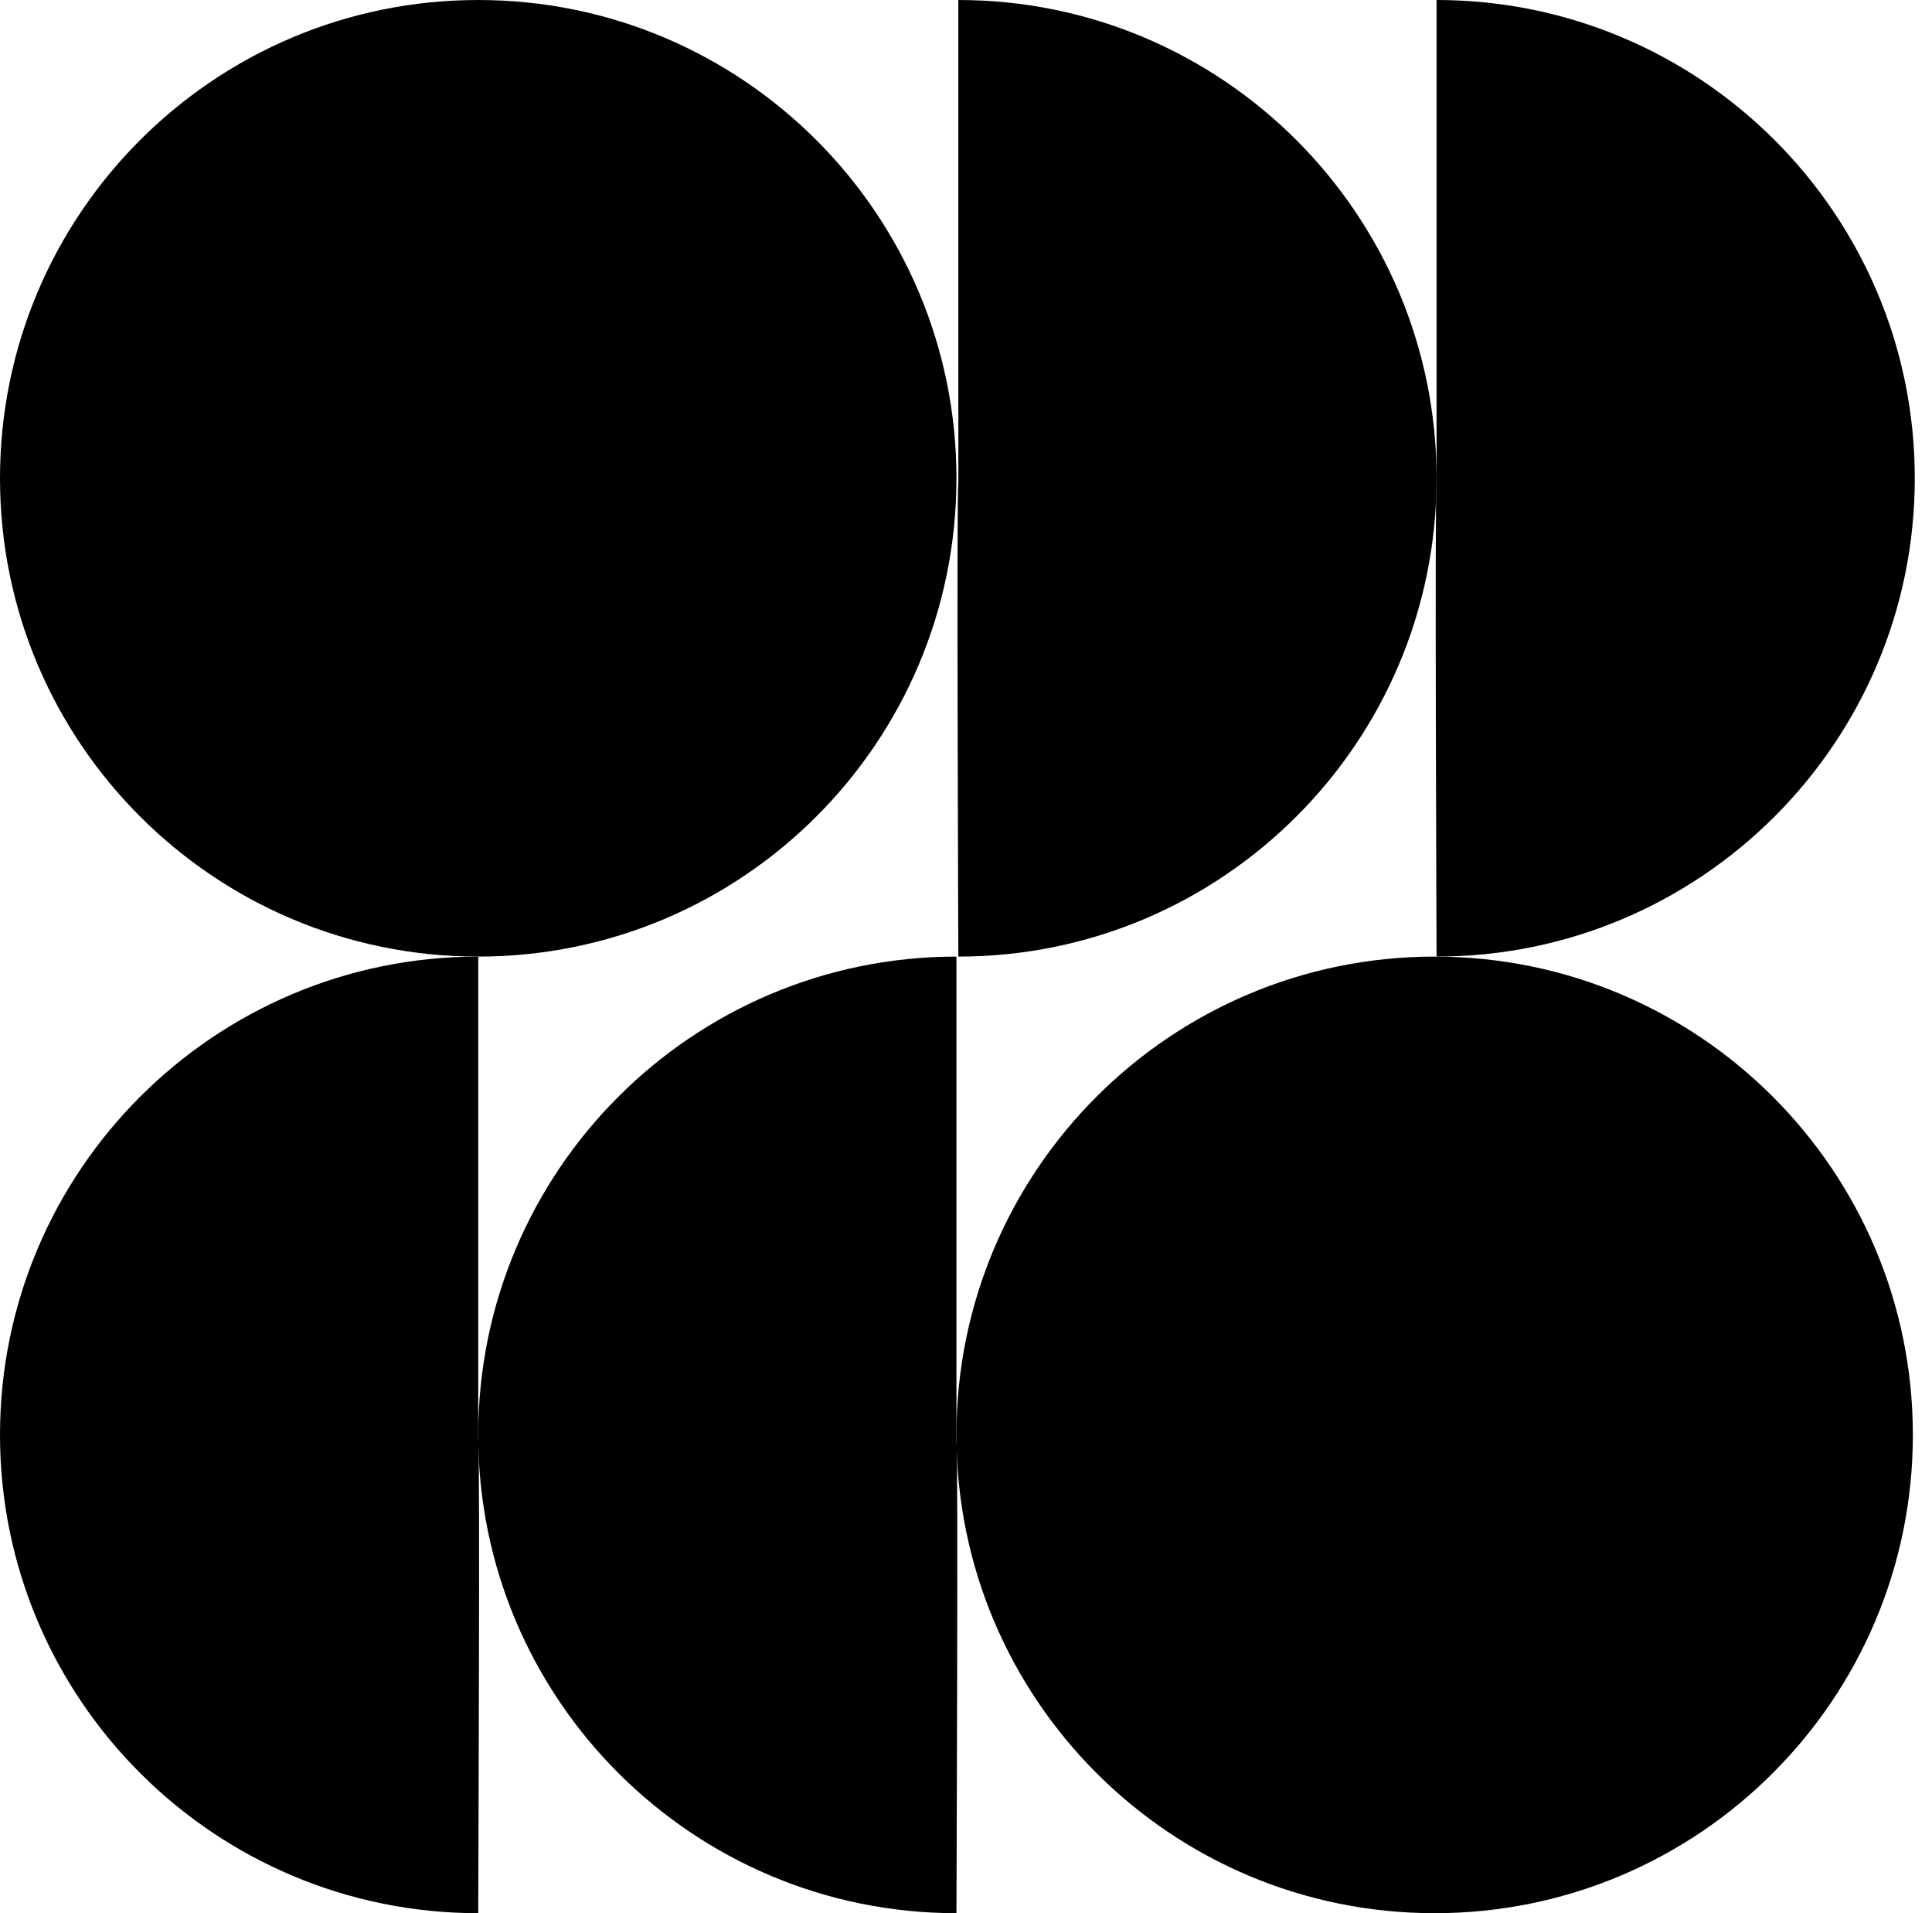
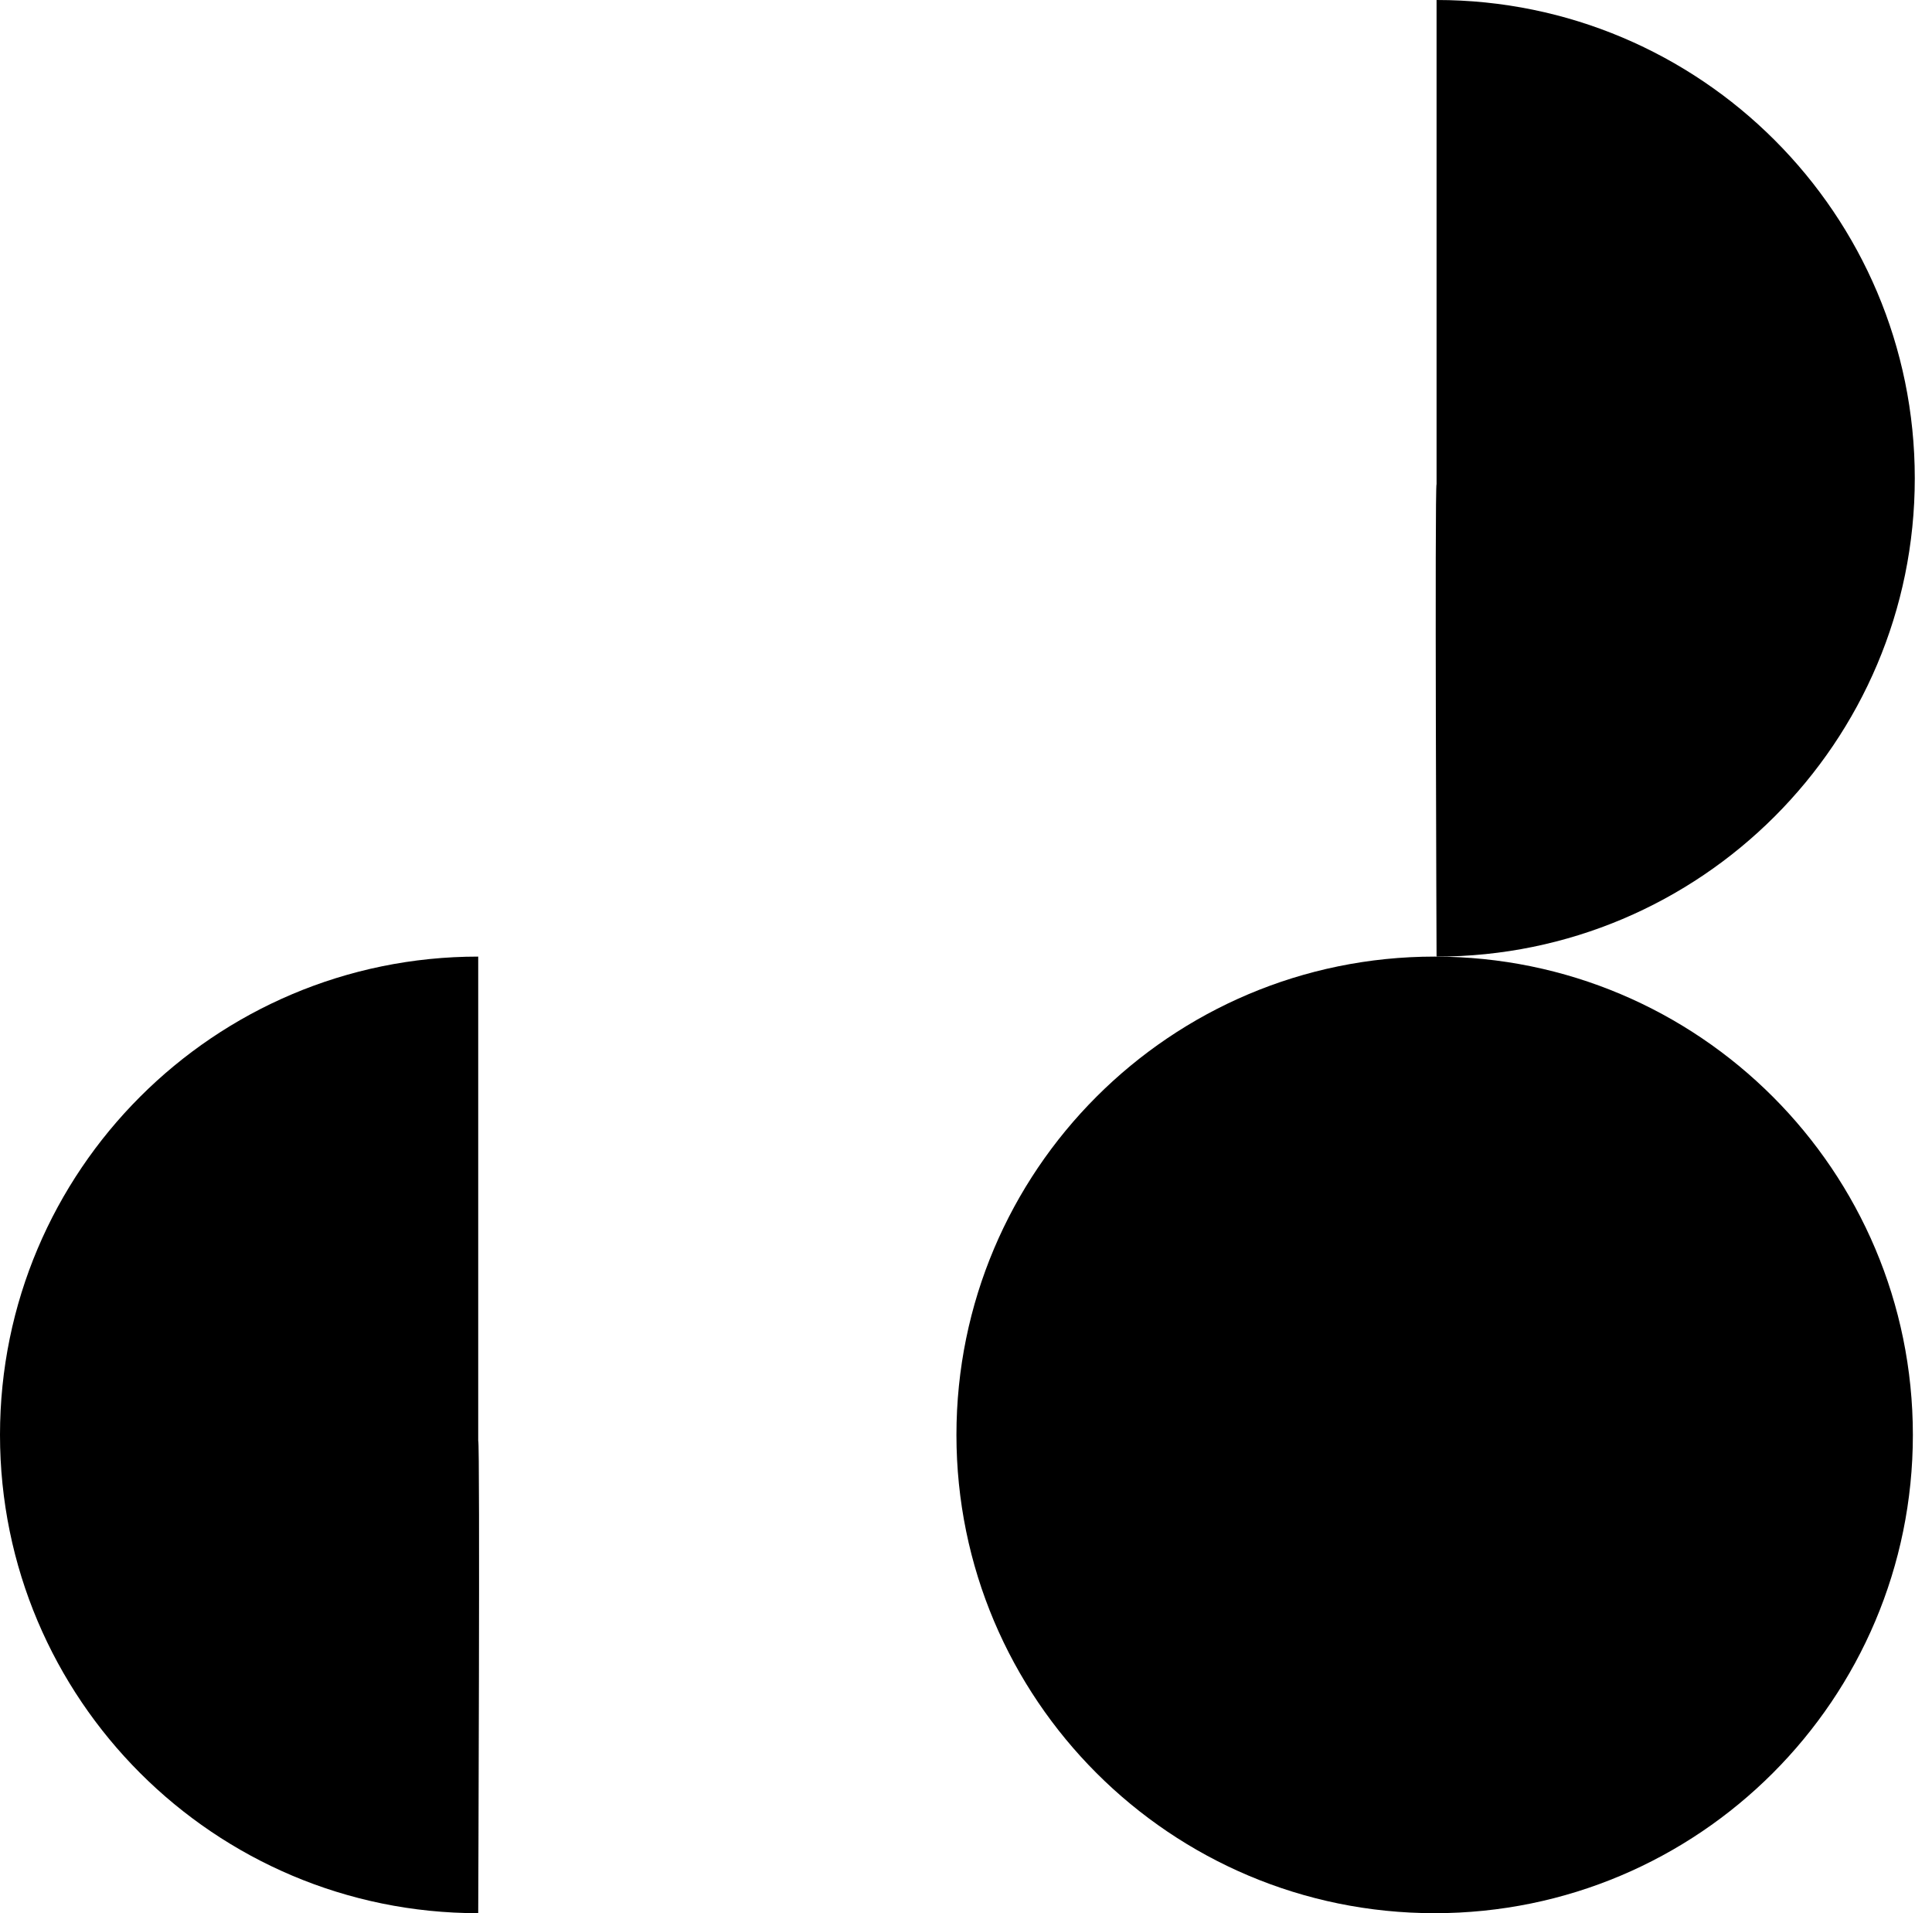
<svg xmlns="http://www.w3.org/2000/svg" width="101" height="100" viewBox="0 0 101 100" fill="none">
-   <path d="M25 50C38.807 50 50 38.807 50 25C50 11.193 38.807 0 25 0C11.193 0 0 11.193 0 25C0 38.807 11.193 50 25 50Z" fill="black" />
-   <path d="M50.1 25.3V0C63.9 0 75.1 11.2 75.1 25C75.1 38.8 63.9 50 50.1 50C50.1 50 50 25.3 50.1 25.3Z" fill="black" />
  <path d="M75.1 25.3V0C88.9 0 100.1 11.2 100.1 25C100.1 38.8 88.9 50 75.1 50C75.1 50 75 25.3 75.1 25.3Z" fill="black" />
  <path d="M75 100C88.807 100 100 88.807 100 75C100 61.193 88.807 50 75 50C61.193 50 50 61.193 50 75C50 88.807 61.193 100 75 100Z" fill="black" />
  <path d="M25 75.3V50C11.2 50 0 61.2 0 75C0 88.8 11.2 100 25 100C25 100 25.1 75.3 25 75.3Z" fill="black" />
-   <path d="M50 75.3V50C36.2 50 25 61.2 25 75C25 88.8 36.2 100 50 100C50 100 50.1 75.3 50 75.3Z" fill="black" />
</svg>